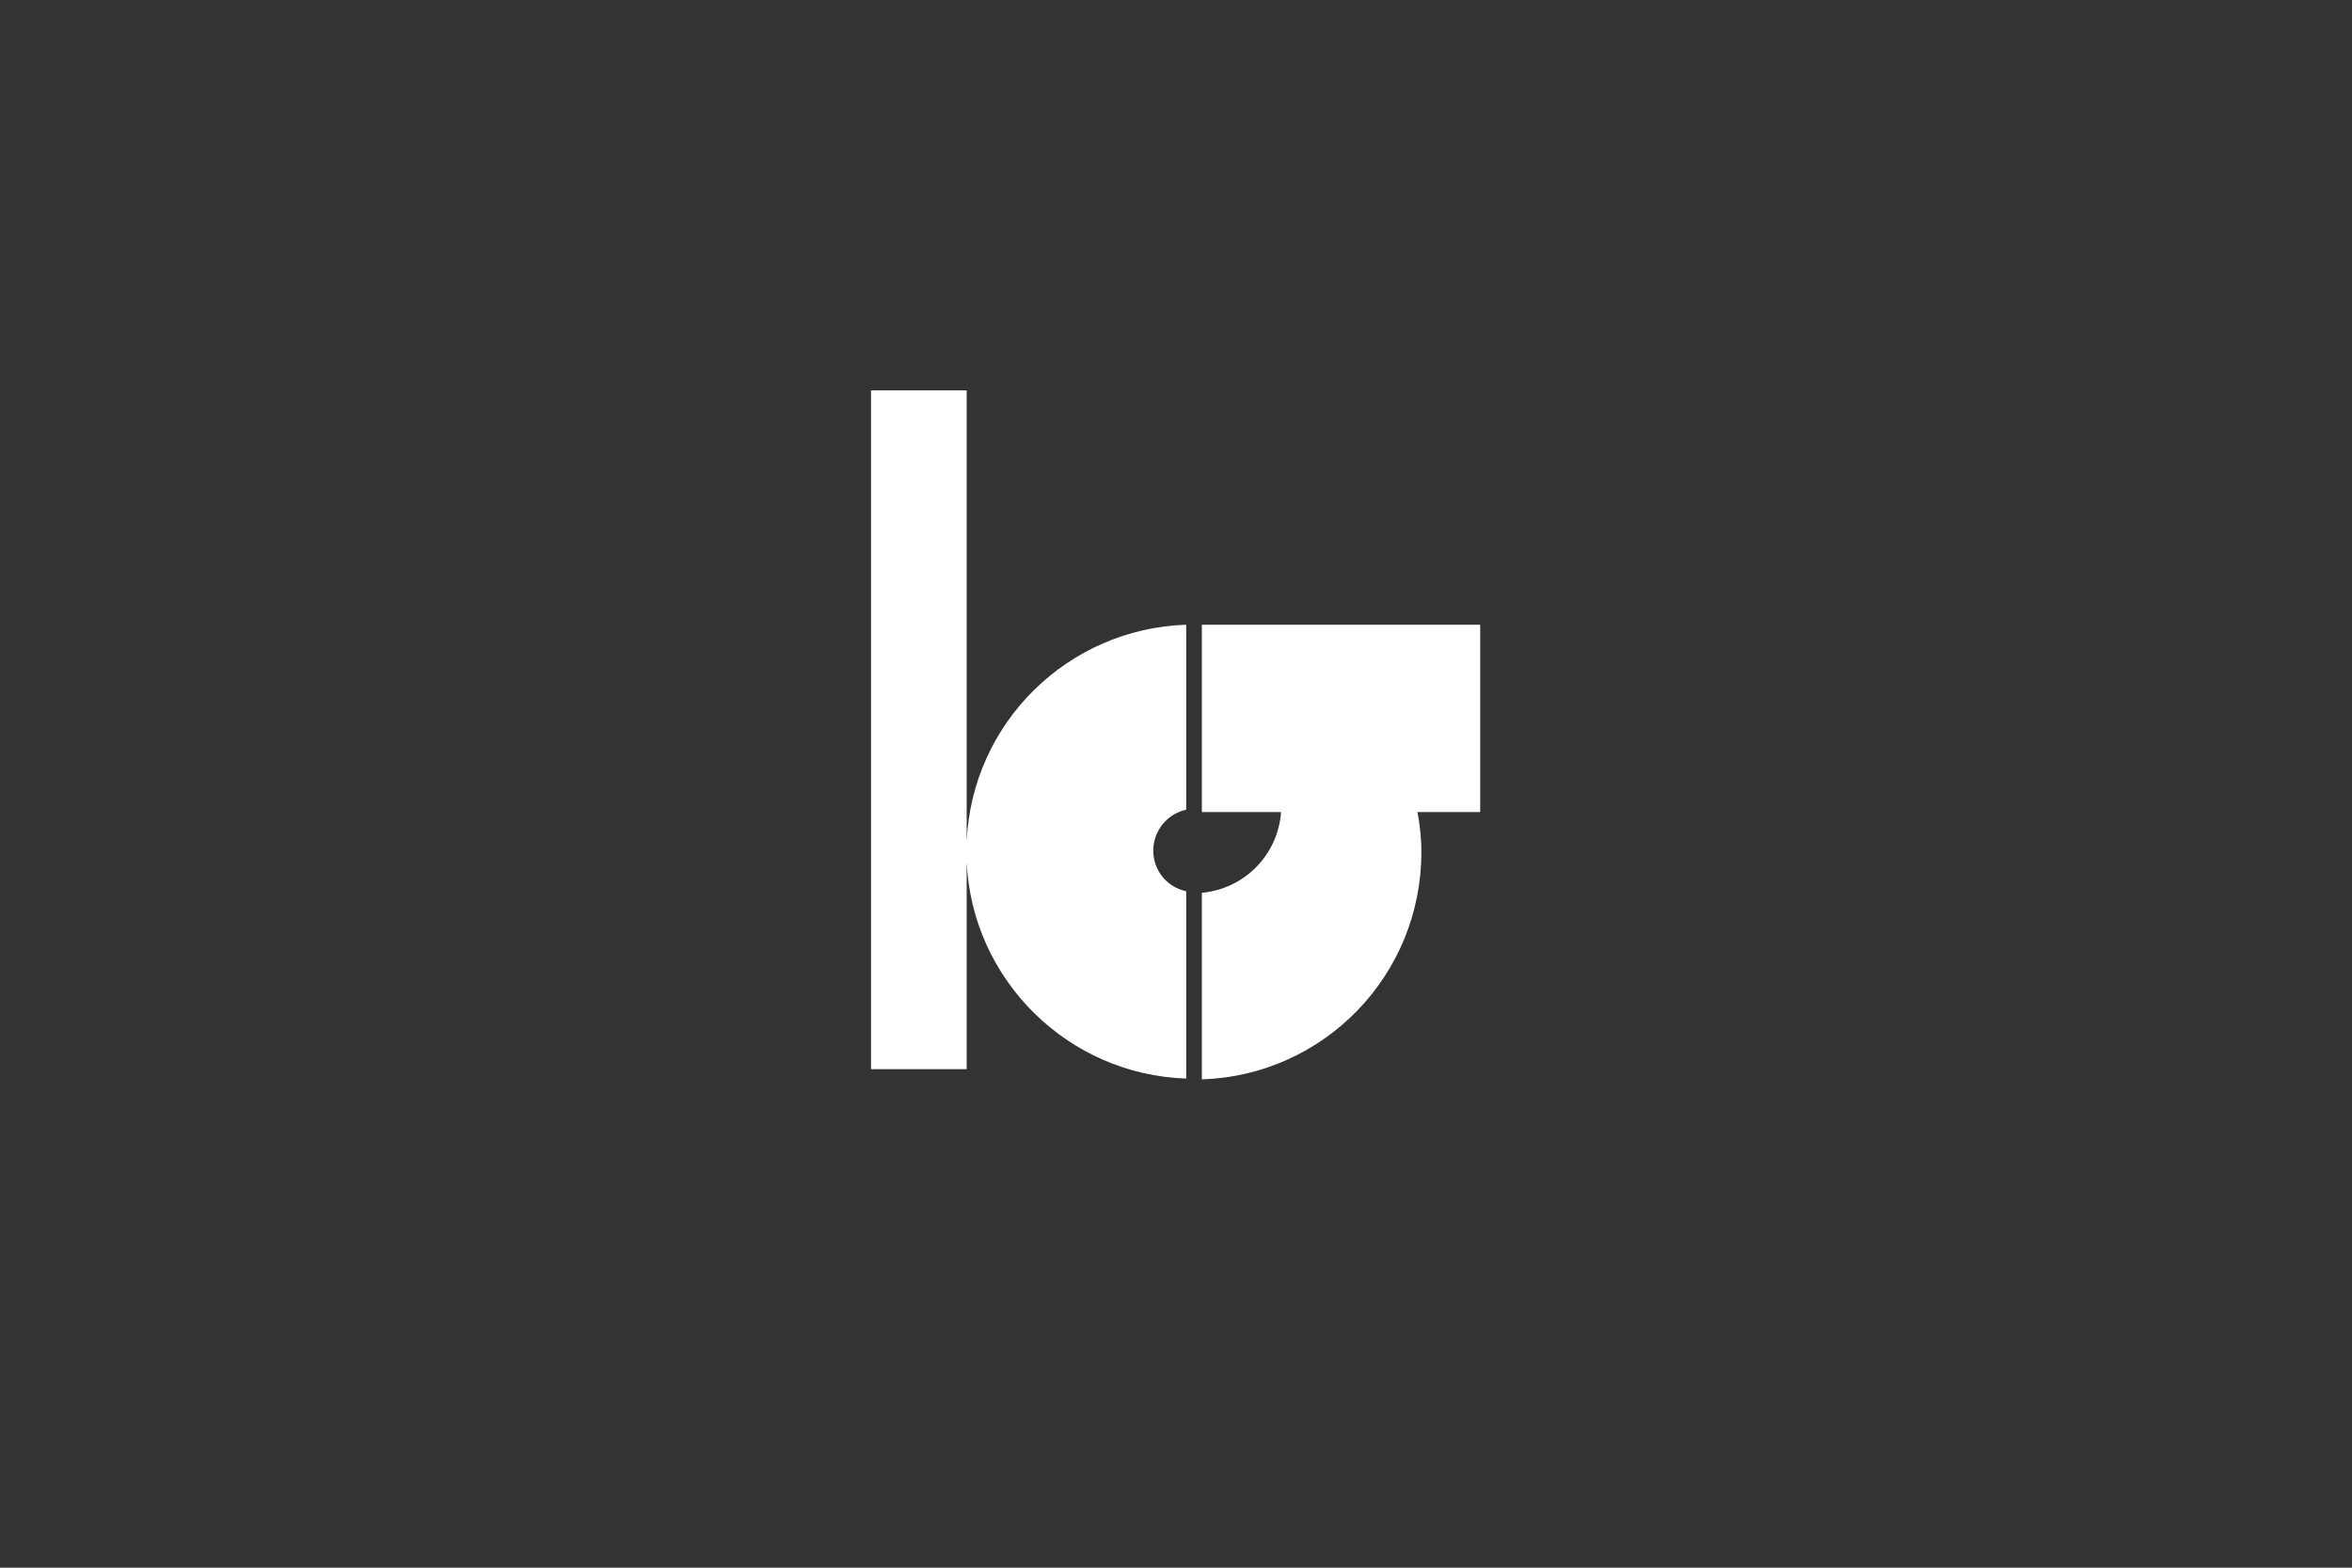
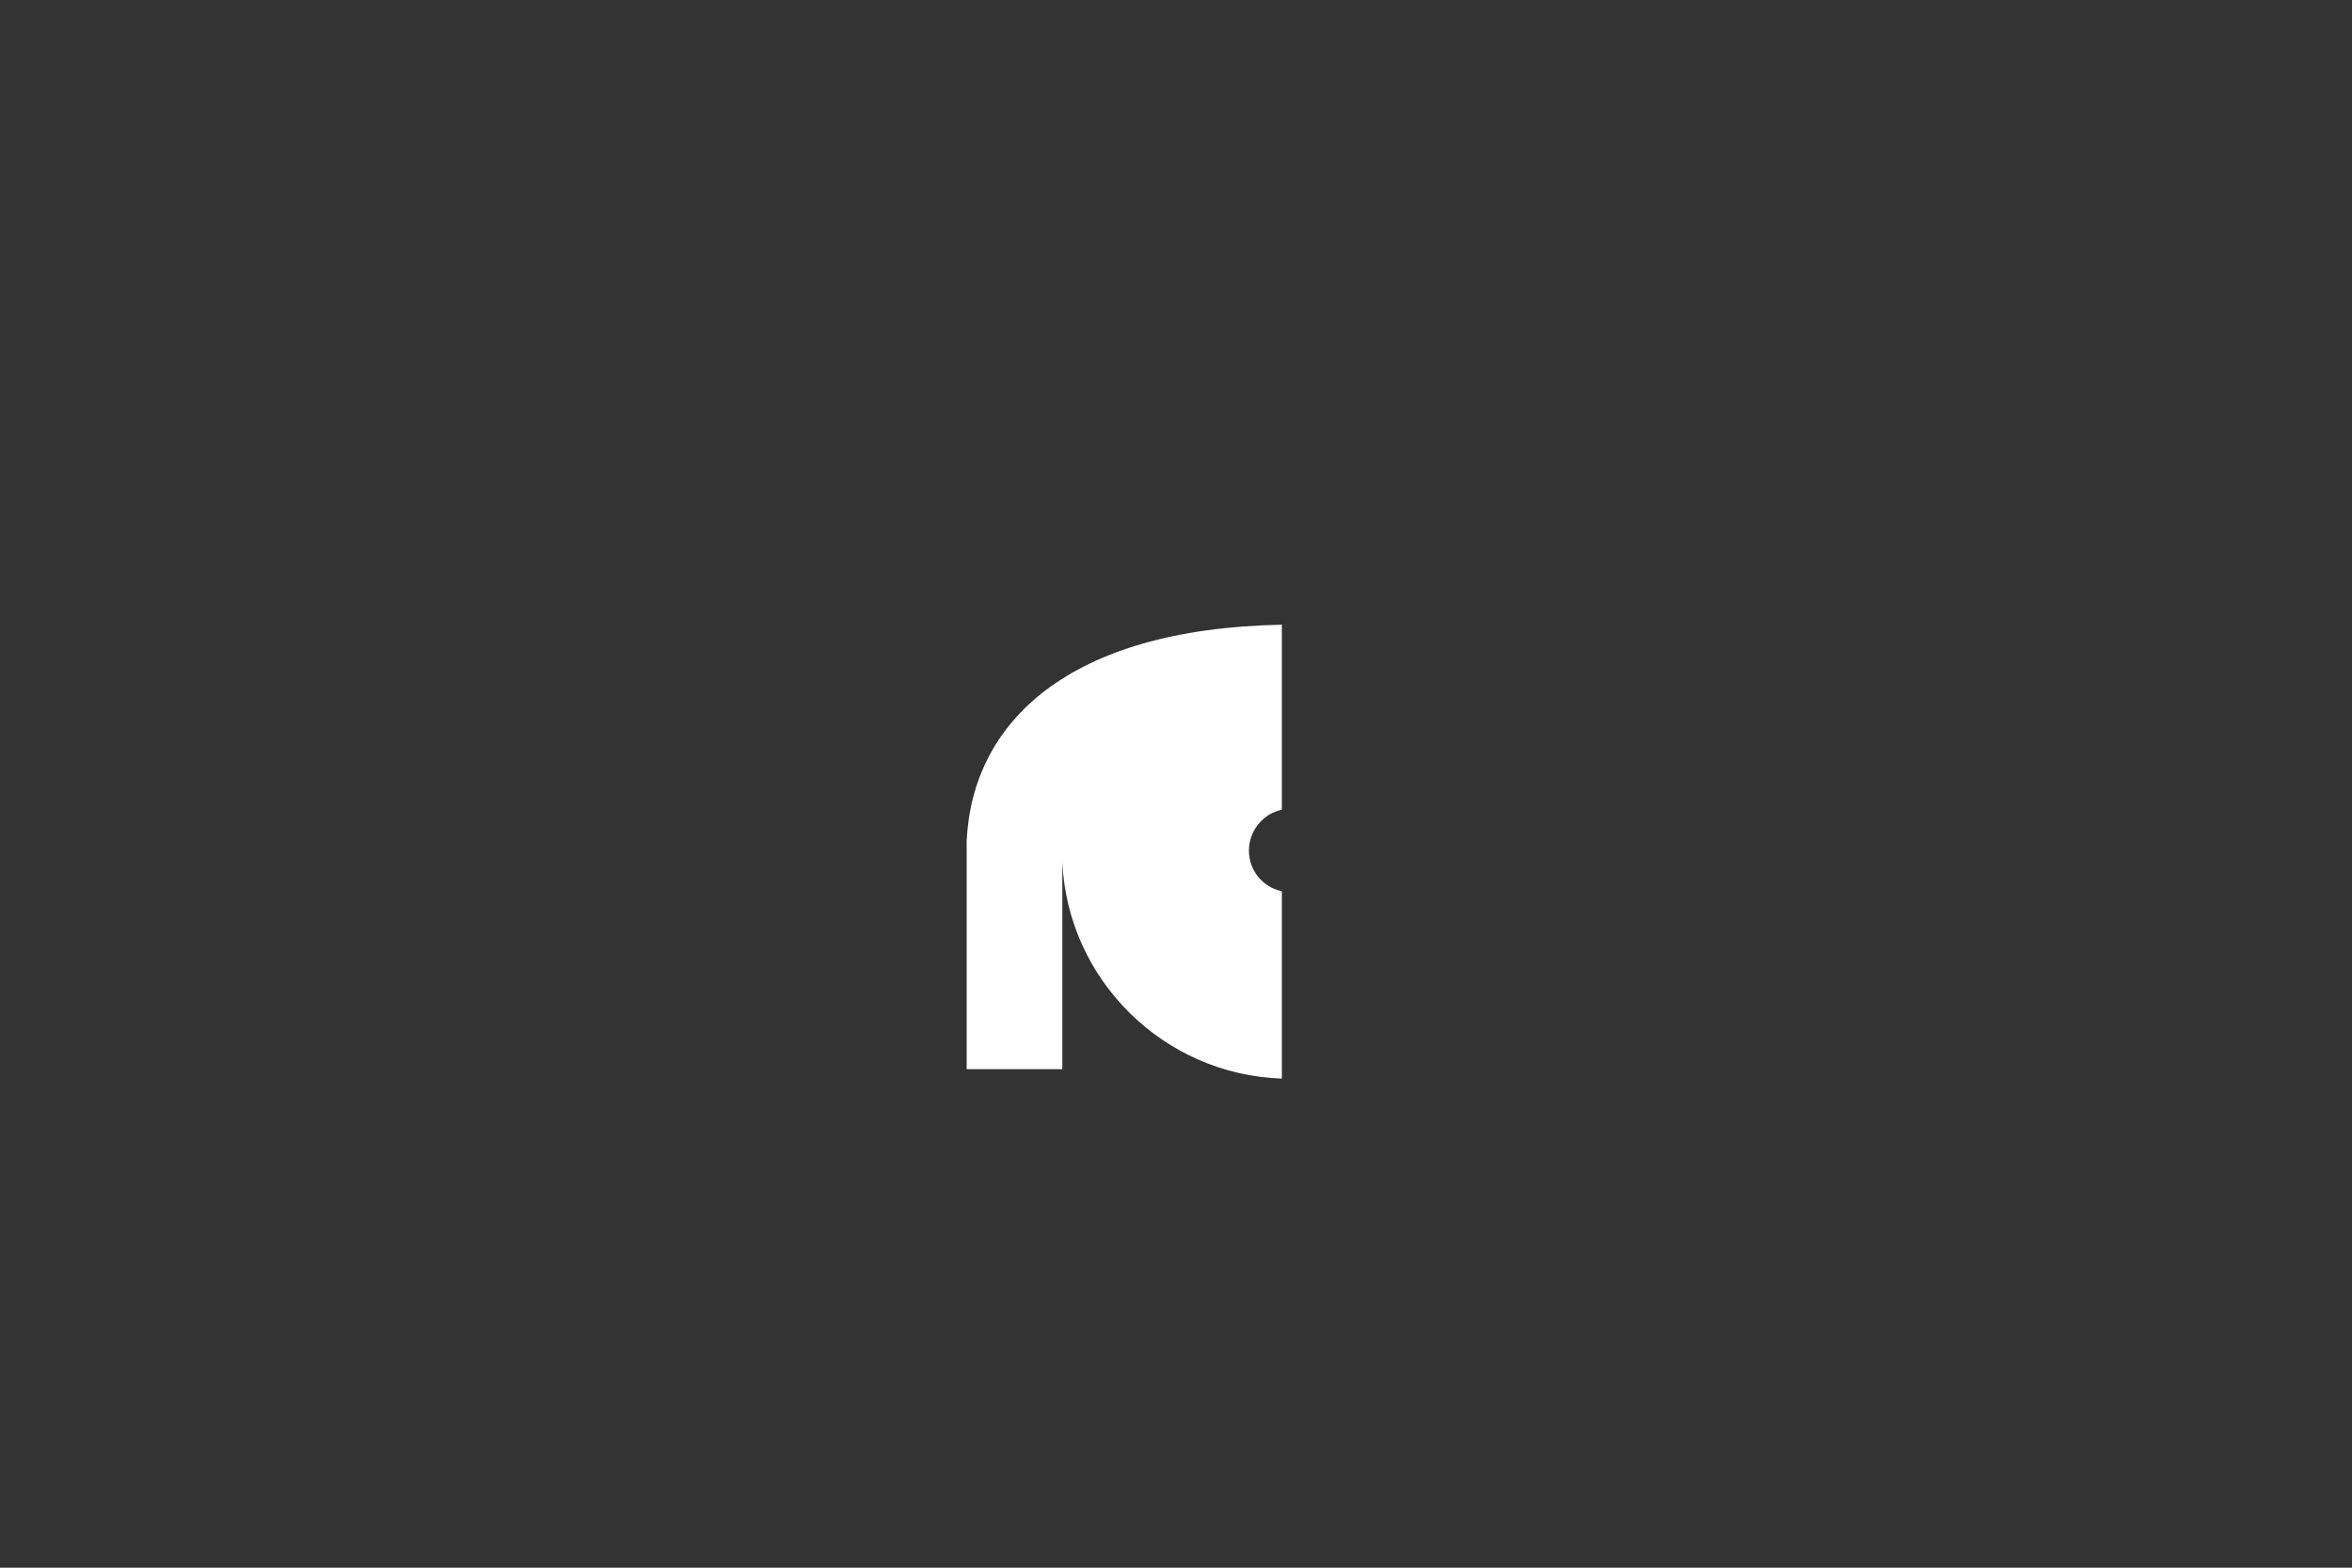
<svg xmlns="http://www.w3.org/2000/svg" version="1.1" id="レイヤー_1" x="0px" y="0px" width="300px" height="200px" viewBox="0 0 300 200" style="enable-background:new 0 0 300 200;" xml:space="preserve">
  <rect x="0" y="0" width="300" height="200" fill="#333333" stroke="none" />
  <style type="text/css">
	.st0{fill:#FFFFFF;}
	.st1{fill:none;}
</style>
  <g>
-     <path class="st0" d="M188.9,79.7h-35.6v23.9h10.1c-0.4,5.5-4.7,9.8-10.1,10.3v23.8c15.6-0.5,28-13.3,28-29c0-1.8-0.2-3.5-0.5-5.1h8   V79.7z" />
-     <path class="st0" d="M123.3,107.3V49.8h-12.2v86.6h12.2v-26.4c0.7,15,12.9,27.1,28,27.6v-23.9c-2.4-0.5-4.2-2.6-4.2-5.2   c0-2.5,1.8-4.7,4.2-5.2V79.7C136.2,80.2,124,92.2,123.3,107.3z" />
+     <path class="st0" d="M123.3,107.3V49.8v86.6h12.2v-26.4c0.7,15,12.9,27.1,28,27.6v-23.9c-2.4-0.5-4.2-2.6-4.2-5.2   c0-2.5,1.8-4.7,4.2-5.2V79.7C136.2,80.2,124,92.2,123.3,107.3z" />
  </g>
-   <rect class="st1" width="300" height="200" />
</svg>